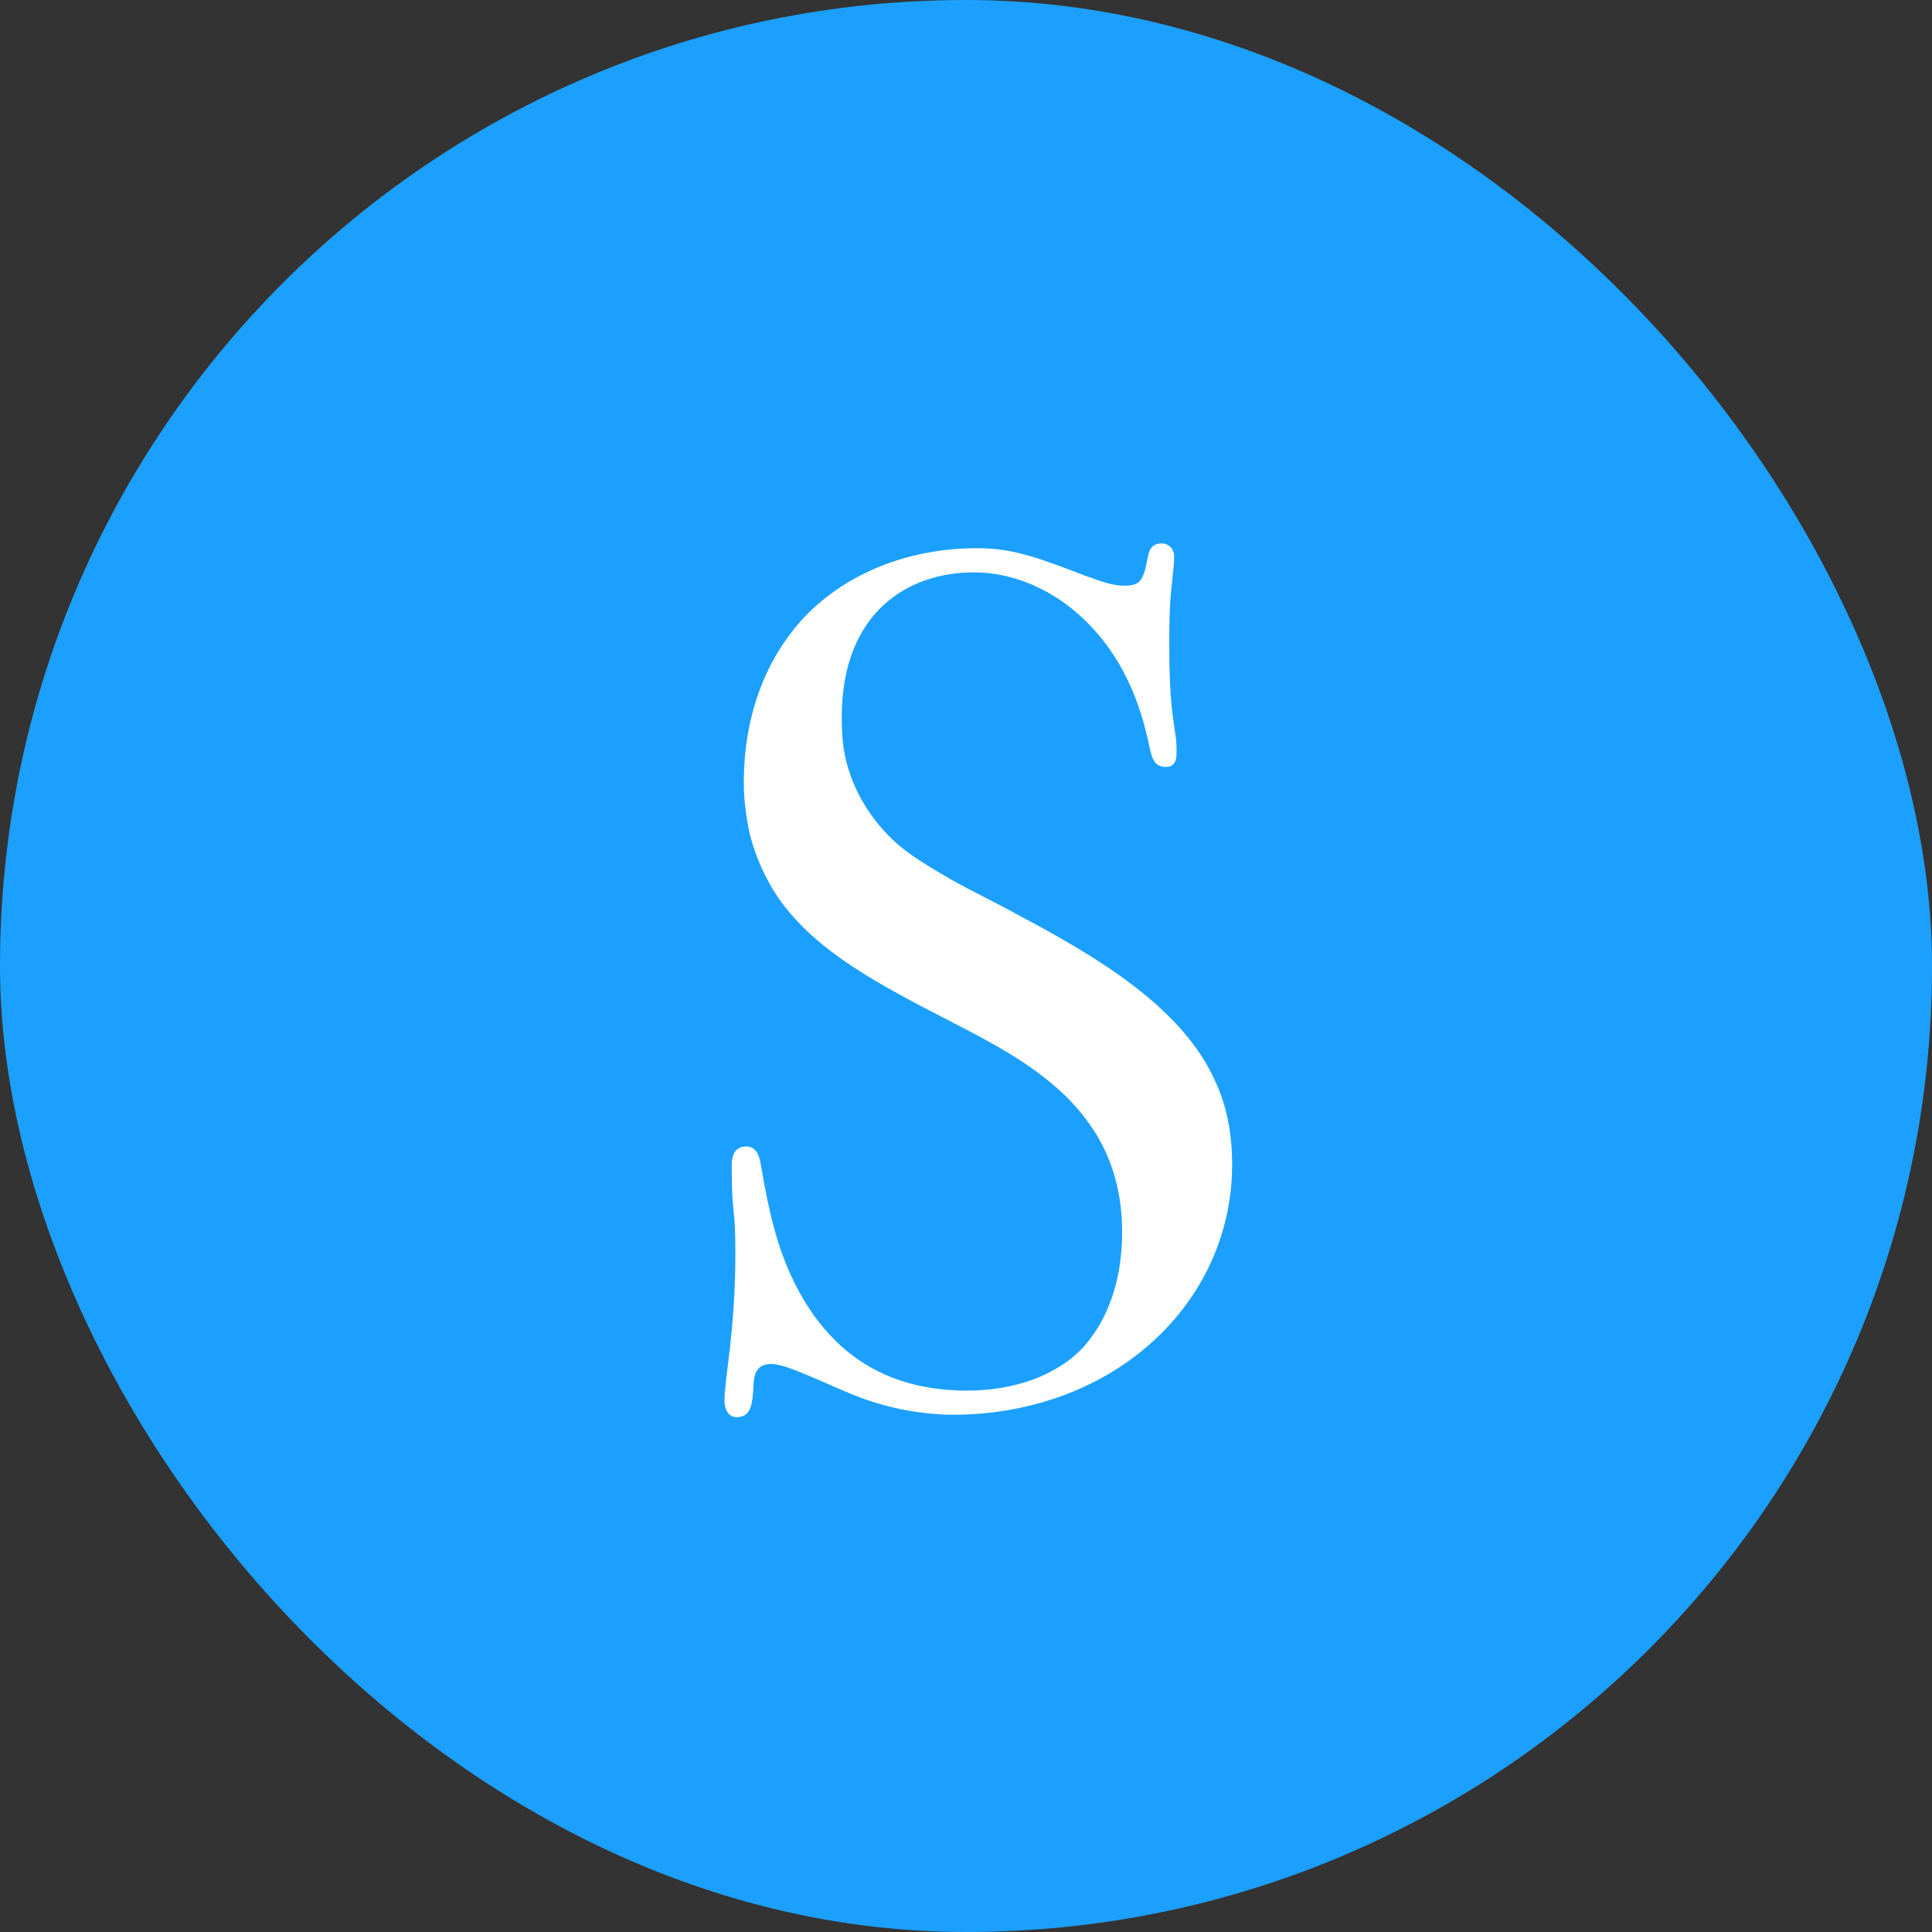
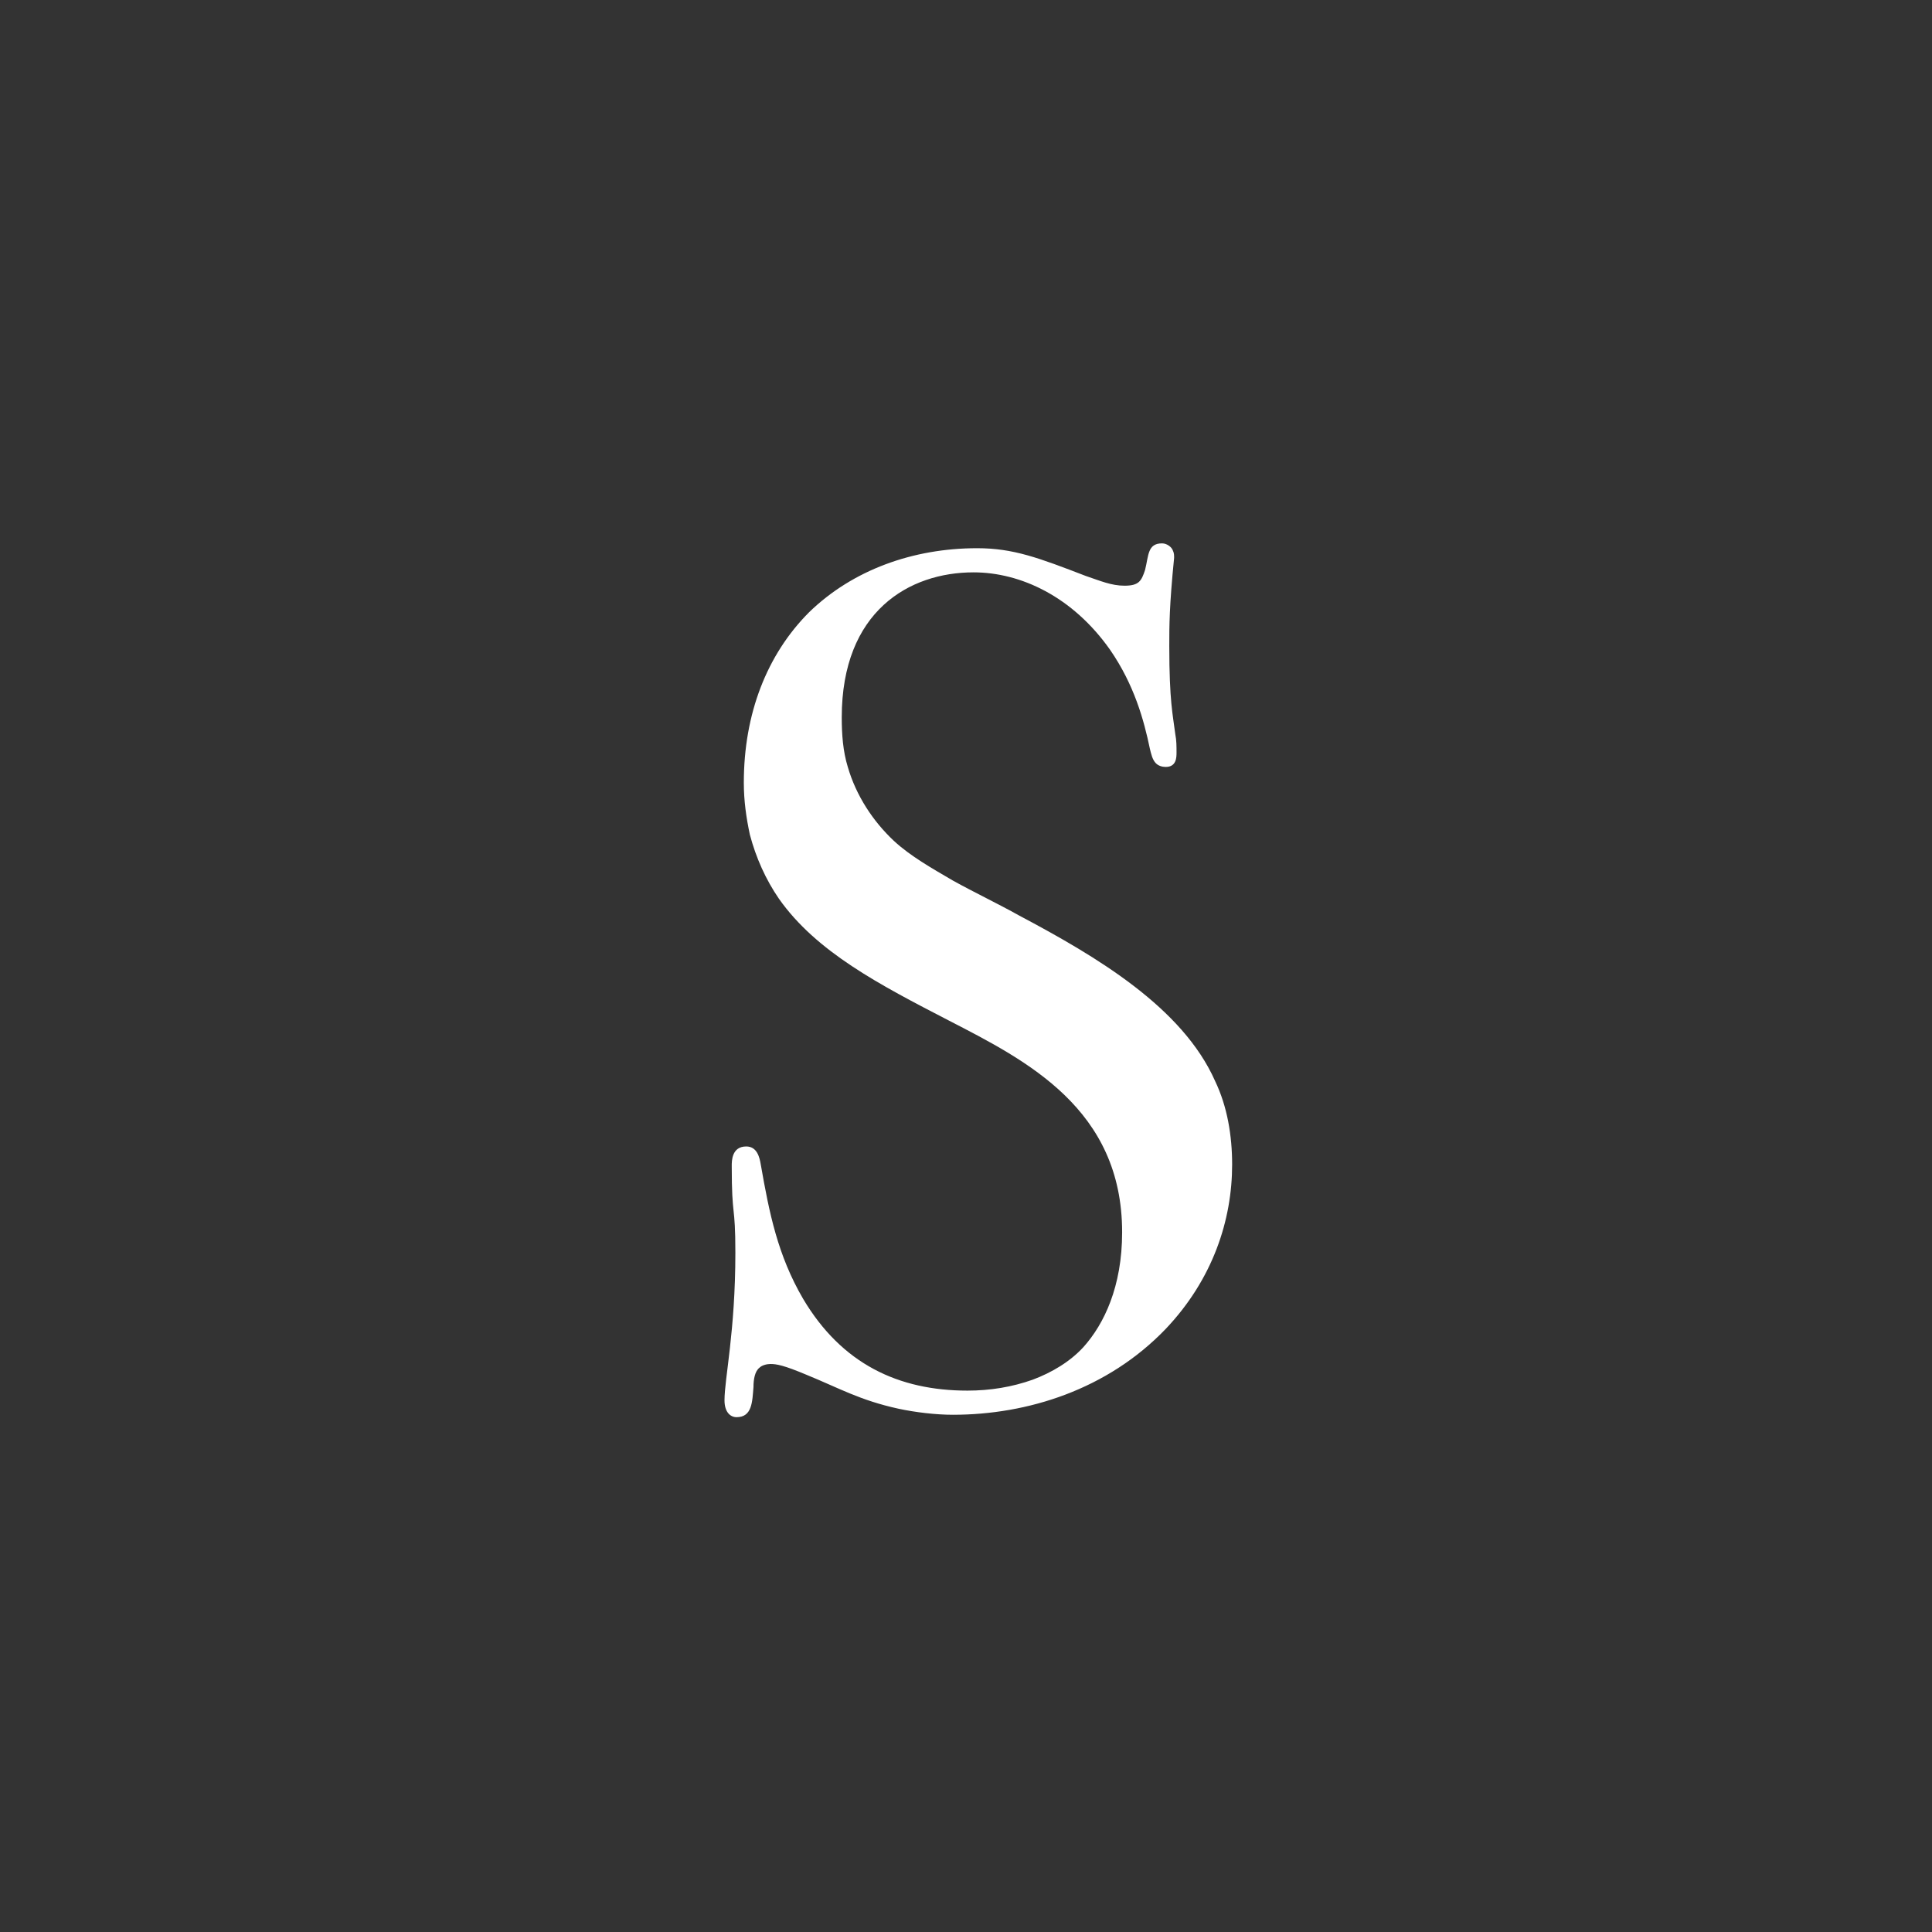
<svg xmlns="http://www.w3.org/2000/svg" width="32" height="32" viewBox="0 0 32 32" fill="none">
  <rect x="0" y="0" width="32" height="32" fill="#333333" stroke="none" />
-   <rect width="32" height="32" rx="16" fill="#1CA0FF" />
-   <path d="M19.467 12.163C19.487 12.263 19.487 12.363 19.487 12.463C19.487 12.543 19.487 12.703 19.307 12.703C19.247 12.703 19.186 12.683 19.146 12.643C19.086 12.583 19.066 12.483 19.046 12.403C18.946 11.923 18.786 11.342 18.386 10.762C17.765 9.881 16.904 9.48 16.124 9.48C15.063 9.48 13.942 10.121 13.942 11.883C13.942 12.163 13.962 12.443 14.042 12.703C14.182 13.184 14.462 13.604 14.803 13.925C15.083 14.185 15.443 14.385 15.783 14.585C16.144 14.785 16.524 14.965 16.884 15.166C18.166 15.846 19.587 16.687 20.127 17.908C20.328 18.328 20.408 18.809 20.408 19.289C20.408 20.21 20.087 21.191 19.307 22.012C18.346 23.013 17.024 23.433 15.783 23.433C15.503 23.433 15.163 23.393 14.883 23.333C14.242 23.193 13.902 22.993 13.361 22.772C12.981 22.612 12.861 22.592 12.761 22.592C12.701 22.592 12.621 22.612 12.581 22.652C12.501 22.712 12.48 22.852 12.48 22.973C12.46 23.213 12.46 23.473 12.2 23.473C12.1 23.473 12 23.393 12 23.193C12 22.832 12.18 22.052 12.18 20.751C12.18 19.91 12.12 20.21 12.12 19.309C12.12 19.229 12.12 18.989 12.36 18.989C12.54 18.989 12.581 19.169 12.601 19.289C12.741 20.09 12.881 20.791 13.301 21.511C13.942 22.592 14.883 23.033 16.024 23.033C16.404 23.033 16.764 22.973 17.105 22.852C17.425 22.732 17.725 22.552 17.945 22.312C18.286 21.932 18.586 21.311 18.586 20.41C18.586 18.368 17.005 17.568 15.723 16.907C14.562 16.307 13.521 15.766 12.901 14.885C12.681 14.565 12.521 14.205 12.42 13.824C12.36 13.544 12.32 13.264 12.32 12.964C12.32 11.823 12.701 10.842 13.401 10.141C14.122 9.44 15.123 9.08 16.184 9.08C16.784 9.08 17.205 9.24 17.985 9.54C18.226 9.621 18.406 9.701 18.626 9.701C18.866 9.701 18.906 9.621 18.966 9.44C19.026 9.2 19.006 9 19.247 9C19.327 9 19.407 9.06 19.427 9.12C19.447 9.16 19.447 9.2 19.447 9.24C19.447 9.36 19.427 9.46 19.407 9.701C19.367 10.041 19.367 10.361 19.367 10.701C19.367 11.622 19.427 11.843 19.467 12.163Z" fill="white" />
+   <path d="M19.467 12.163C19.487 12.263 19.487 12.363 19.487 12.463C19.487 12.543 19.487 12.703 19.307 12.703C19.247 12.703 19.186 12.683 19.146 12.643C19.086 12.583 19.066 12.483 19.046 12.403C18.946 11.923 18.786 11.342 18.386 10.762C17.765 9.881 16.904 9.48 16.124 9.48C15.063 9.48 13.942 10.121 13.942 11.883C13.942 12.163 13.962 12.443 14.042 12.703C14.182 13.184 14.462 13.604 14.803 13.925C15.083 14.185 15.443 14.385 15.783 14.585C16.144 14.785 16.524 14.965 16.884 15.166C18.166 15.846 19.587 16.687 20.127 17.908C20.328 18.328 20.408 18.809 20.408 19.289C20.408 20.21 20.087 21.191 19.307 22.012C18.346 23.013 17.024 23.433 15.783 23.433C15.503 23.433 15.163 23.393 14.883 23.333C14.242 23.193 13.902 22.993 13.361 22.772C12.981 22.612 12.861 22.592 12.761 22.592C12.701 22.592 12.621 22.612 12.581 22.652C12.501 22.712 12.48 22.852 12.48 22.973C12.46 23.213 12.46 23.473 12.2 23.473C12.1 23.473 12 23.393 12 23.193C12 22.832 12.18 22.052 12.18 20.751C12.18 19.91 12.12 20.21 12.12 19.309C12.12 19.229 12.12 18.989 12.36 18.989C12.54 18.989 12.581 19.169 12.601 19.289C12.741 20.09 12.881 20.791 13.301 21.511C13.942 22.592 14.883 23.033 16.024 23.033C16.404 23.033 16.764 22.973 17.105 22.852C17.425 22.732 17.725 22.552 17.945 22.312C18.286 21.932 18.586 21.311 18.586 20.41C18.586 18.368 17.005 17.568 15.723 16.907C14.562 16.307 13.521 15.766 12.901 14.885C12.681 14.565 12.521 14.205 12.42 13.824C12.36 13.544 12.32 13.264 12.32 12.964C12.32 11.823 12.701 10.842 13.401 10.141C14.122 9.44 15.123 9.08 16.184 9.08C16.784 9.08 17.205 9.24 17.985 9.54C18.226 9.621 18.406 9.701 18.626 9.701C18.866 9.701 18.906 9.621 18.966 9.44C19.026 9.2 19.006 9 19.247 9C19.327 9 19.407 9.06 19.427 9.12C19.447 9.16 19.447 9.2 19.447 9.24C19.367 10.041 19.367 10.361 19.367 10.701C19.367 11.622 19.427 11.843 19.467 12.163Z" fill="white" />
</svg>